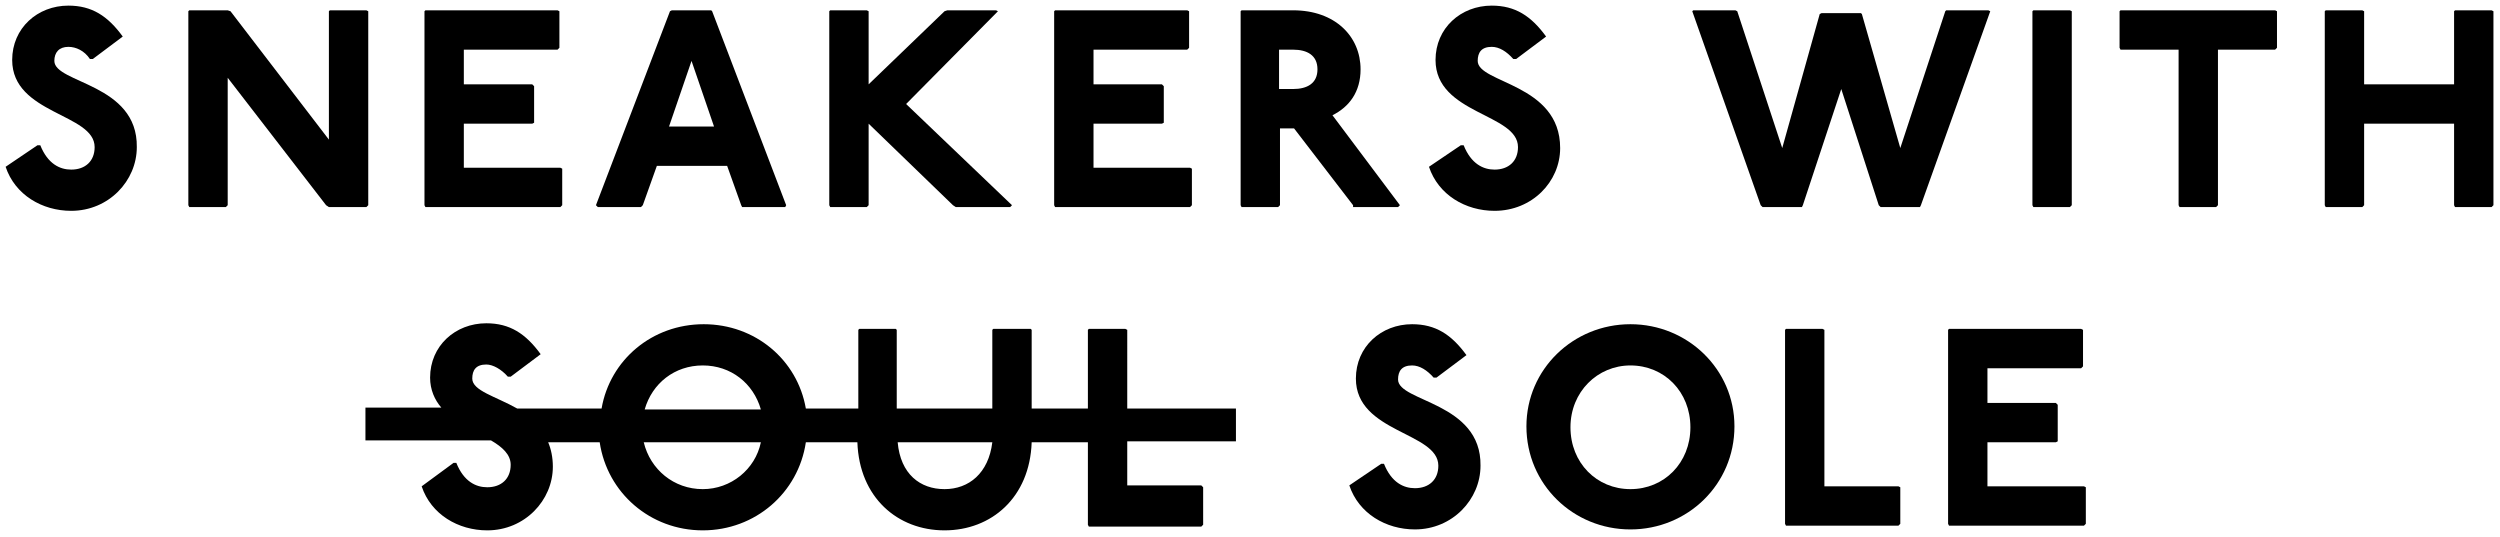
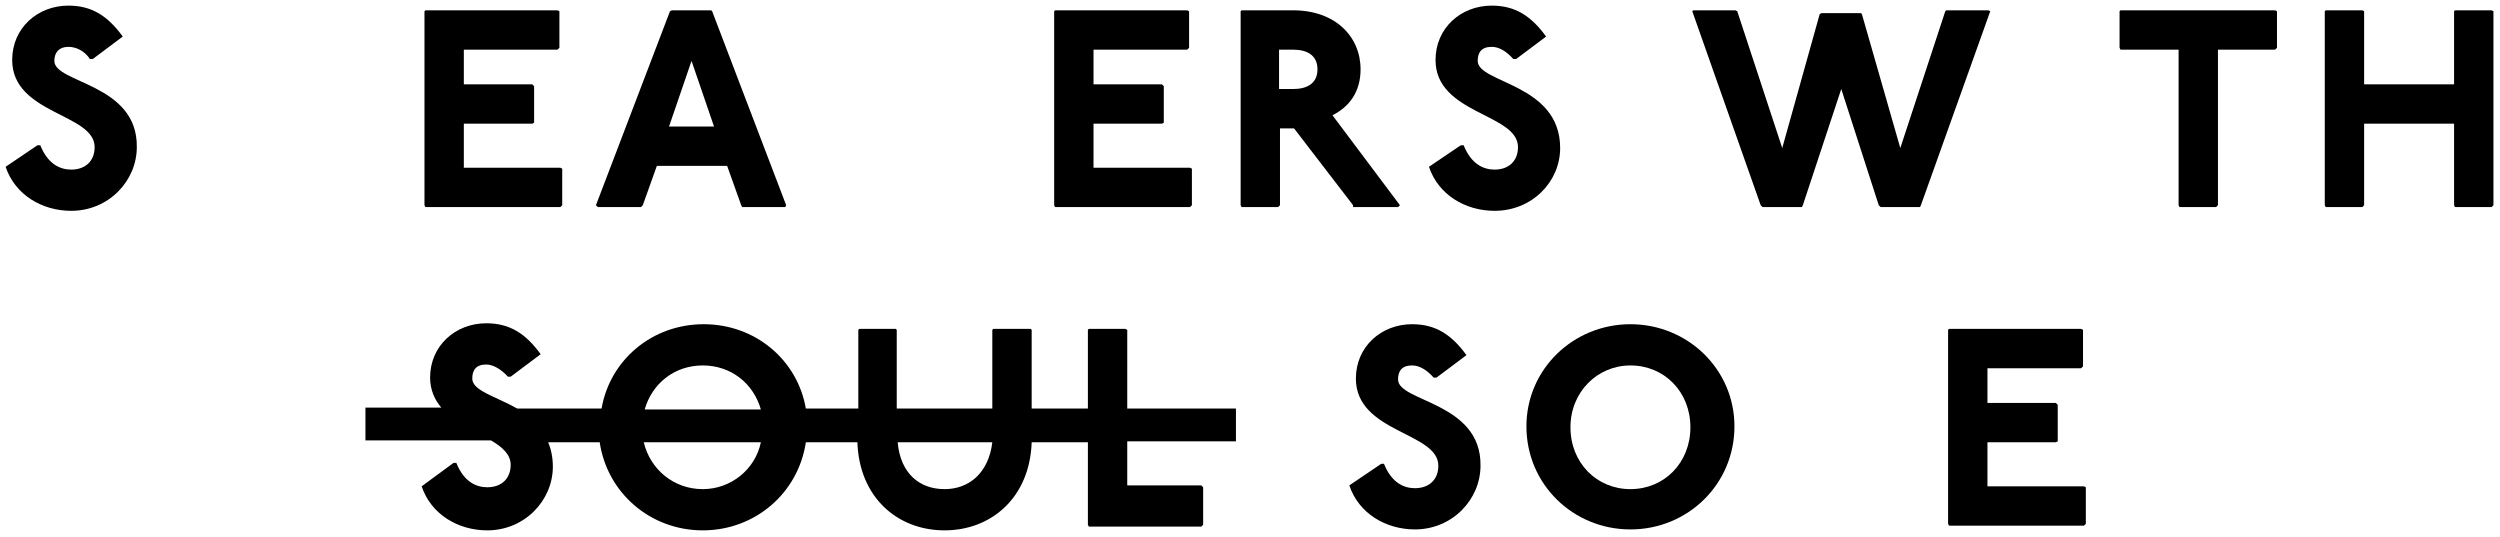
<svg xmlns="http://www.w3.org/2000/svg" version="1.1" id="Layer_1" x="0px" y="0px" viewBox="0 0 266.8 57.3" style="enable-background:new 0 0 266.8 57.3;" xml:space="preserve">
  <g>
    <path d="M5.8,6.5C5.8,5.6,6.3,5,7.3,5C8.1,5,9,5.4,9.6,6.3h0.3l3.2-2.4c-1.6-2.2-3.3-3.3-5.8-3.3c-3.3,0-6,2.4-6,5.8   c0,5.8,8.8,5.7,8.8,9.3c0,1.5-1,2.4-2.5,2.4c-1.2,0-2.5-0.6-3.3-2.6H4l-3.4,2.3c1,3,3.9,4.7,7,4.7c4,0,7-3.2,7-6.8   C14.7,8.9,5.8,8.9,5.8,6.5z" />
-     <polygon points="39.3,21.9 39.3,1.2 39.1,1.1 35.2,1.1 35.1,1.2 35.1,14.9 24.6,1.2 24.3,1.1 20.2,1.1 20.1,1.2 20.1,21.9    20.2,22.1 24.1,22.1 24.3,21.9 24.3,8.3 34.8,21.9 35.1,22.1 39.1,22.1  " />
    <polygon points="59.8,22.1 60,21.9 60,18 59.8,17.9 49.5,17.9 49.5,13.2 56.8,13.2 57,13.1 57,9.2 56.8,9 49.5,9 49.5,5.3    59.5,5.3 59.7,5.1 59.7,1.2 59.5,1.1 45.4,1.1 45.3,1.2 45.3,21.9 45.4,22.1  " />
    <path d="M68.4,22.1l0.2-0.2l1.5-4.2h7.5l1.5,4.2l0.1,0.2h4.6l0.1-0.2L76,1.2l-0.1-0.1h-4.2l-0.2,0.1l-7.9,20.7l0.2,0.2H68.4z    M73.8,6.5l2.4,7h-4.8L73.8,6.5z" />
-     <polygon points="92.5,22.1 92.7,21.9 92.7,13.2 101.7,21.9 102,22.1 107.8,22.1 108,21.9 96.7,11.1 106.5,1.2 106.3,1.1 101.1,1.1    100.8,1.2 92.7,9 92.7,1.2 92.5,1.1 88.6,1.1 88.5,1.2 88.5,21.9 88.6,22.1  " />
    <polygon points="127,22.1 127.2,21.9 127.2,18 127,17.9 116.7,17.9 116.7,13.2 124,13.2 124.2,13.1 124.2,9.2 124,9 116.7,9    116.7,5.3 126.7,5.3 126.9,5.1 126.9,1.2 126.7,1.1 112.6,1.1 112.5,1.2 112.5,21.9 112.6,22.1  " />
    <path d="M144.4,22.1h4.8l0.2-0.2l-7.2-9.6c1.8-0.9,3-2.5,3-4.9c0-3.5-2.7-6.3-7.2-6.3h-5.5l-0.1,0.1v20.7l0.1,0.2h3.9l0.2-0.2v-8.2   h1.5l6.3,8.2L144.4,22.1z M138,9.5h-1.5V5.3h1.5c1.5,0,2.6,0.6,2.6,2.1S139.5,9.5,138,9.5z" />
    <path d="M166.5,15.8c0-6.9-8.8-6.9-8.8-9.3c0-0.9,0.4-1.5,1.5-1.5c0.8,0,1.6,0.5,2.3,1.3h0.3l3.2-2.4c-1.6-2.2-3.3-3.3-5.8-3.3   c-3.3,0-6,2.4-6,5.8c0,5.8,8.8,5.7,8.8,9.3c0,1.5-1,2.4-2.5,2.4c-1.2,0-2.5-0.6-3.3-2.6h-0.3l-3.4,2.3c1,3,3.9,4.7,7,4.7   C163.5,22.5,166.5,19.4,166.5,15.8z" />
    <polygon points="212.2,1.1 207.7,1.1 207.6,1.2 202.8,15.8 198.7,1.5 198.6,1.4 194.4,1.4 194.2,1.5 190.2,15.8 185.4,1.2    185.2,1.1 180.7,1.1 180.6,1.2 187.9,21.9 188.1,22.1 192.3,22.1 192.4,21.9 196.5,9.5 200.5,21.9 200.7,22.1 204.9,22.1 205,21.9    212.4,1.2  " />
-     <polygon points="220.9,22.1 221.1,21.9 221.1,1.2 220.9,1.1 217,1.1 216.9,1.2 216.9,21.9 217,22.1  " />
    <polygon points="226.3,1.1 226.2,1.2 226.2,5.1 226.3,5.3 232.5,5.3 232.5,21.9 232.6,22.1 236.5,22.1 236.7,21.9 236.7,5.3    242.8,5.3 243,5.1 243,1.2 242.8,1.1  " />
    <polygon points="265.9,1.1 262,1.1 261.9,1.2 261.9,9 252.3,9 252.3,1.2 252.1,1.1 248.2,1.1 248.1,1.2 248.1,21.9 248.2,22.1    252.1,22.1 252.3,21.9 252.3,13.2 261.9,13.2 261.9,21.9 262,22.1 265.9,22.1 266.1,21.9 266.1,1.2  " />
    <path d="M120.3,35.2l-0.2-0.1h-3.9l-0.1,0.1v8.4h-6v-8.4l-0.1-0.1H106l-0.1,0.1v8.4H95.7v-8.4l-0.1-0.1h-3.9l-0.1,0.1v8.4h-5.6   c-0.9-5.2-5.4-9-10.9-9c-5.5,0-10,3.8-10.9,9h-9c-2.3-1.3-4.8-1.9-4.8-3.2c0-0.9,0.4-1.5,1.5-1.5c0.7,0,1.6,0.5,2.3,1.3h0.3   l3.2-2.4c-1.6-2.2-3.3-3.3-5.8-3.3c-3.3,0-6,2.4-6,5.8c0,1.3,0.5,2.4,1.2,3.2H39v3.5h13.4c1.2,0.7,2.1,1.5,2.1,2.6   c0,1.5-1,2.4-2.5,2.4c-1.2,0-2.5-0.6-3.3-2.6h-0.3L45,51.9c1,3,3.9,4.7,7,4.7c4,0,7-3.2,7-6.8c0-1-0.2-1.9-0.5-2.6H64   c0.8,5.4,5.4,9.4,11,9.4c5.6,0,10.2-4,11-9.4h5.5c0.2,5.9,4.3,9.4,9.3,9.4c5,0,9.1-3.5,9.3-9.4h6v8.8l0.1,0.2h12l0.2-0.2V52   l-0.2-0.2h-7.9v-4.7h11.6v-3.5h-11.6V35.2z M75,39c3,0,5.4,1.9,6.2,4.7H68.8C69.6,40.9,72,39,75,39z M75,52.2c-3.1,0-5.6-2.1-6.3-5   h12.5C80.6,50.1,78,52.2,75,52.2z M100.8,52.2c-2.6,0-4.7-1.6-5-5h10.1C105.5,50.5,103.4,52.2,100.8,52.2z" />
    <path d="M149.2,40.5c0-0.9,0.4-1.5,1.5-1.5c0.8,0,1.6,0.5,2.3,1.3h0.3l3.2-2.4c-1.6-2.2-3.3-3.3-5.8-3.3c-3.3,0-6,2.4-6,5.8   c0,5.8,8.8,5.7,8.8,9.3c0,1.5-1,2.4-2.5,2.4c-1.2,0-2.5-0.6-3.3-2.6h-0.3l-3.4,2.3c1,3,3.9,4.7,7,4.7c4,0,7-3.2,7-6.8   C158.1,42.9,149.2,42.9,149.2,40.5z" />
    <path d="M174,34.6c-6.1,0-11.1,4.8-11.1,10.9c0,6.2,5,11,11.1,11c6.1,0,11.1-4.8,11.1-11C185.1,39.4,180.1,34.6,174,34.6z    M174,52.2c-3.6,0-6.4-2.8-6.4-6.6s2.9-6.6,6.4-6.6c3.6,0,6.4,2.8,6.4,6.6S177.6,52.2,174,52.2z" />
-     <polygon points="194.7,51.9 194.7,35.2 194.5,35.1 190.6,35.1 190.5,35.2 190.5,55.9 190.6,56.1 202.6,56.1 202.8,55.9 202.8,52    202.6,51.9  " />
    <polygon points="212.1,51.9 212.1,47.2 219.4,47.2 219.6,47.1 219.6,43.2 219.4,43 212.1,43 212.1,39.3 222.1,39.3 222.3,39.1    222.3,35.2 222.1,35.1 208,35.1 207.9,35.2 207.9,55.9 208,56.1 222.4,56.1 222.6,55.9 222.6,52 222.4,51.9  " />
  </g>
</svg>